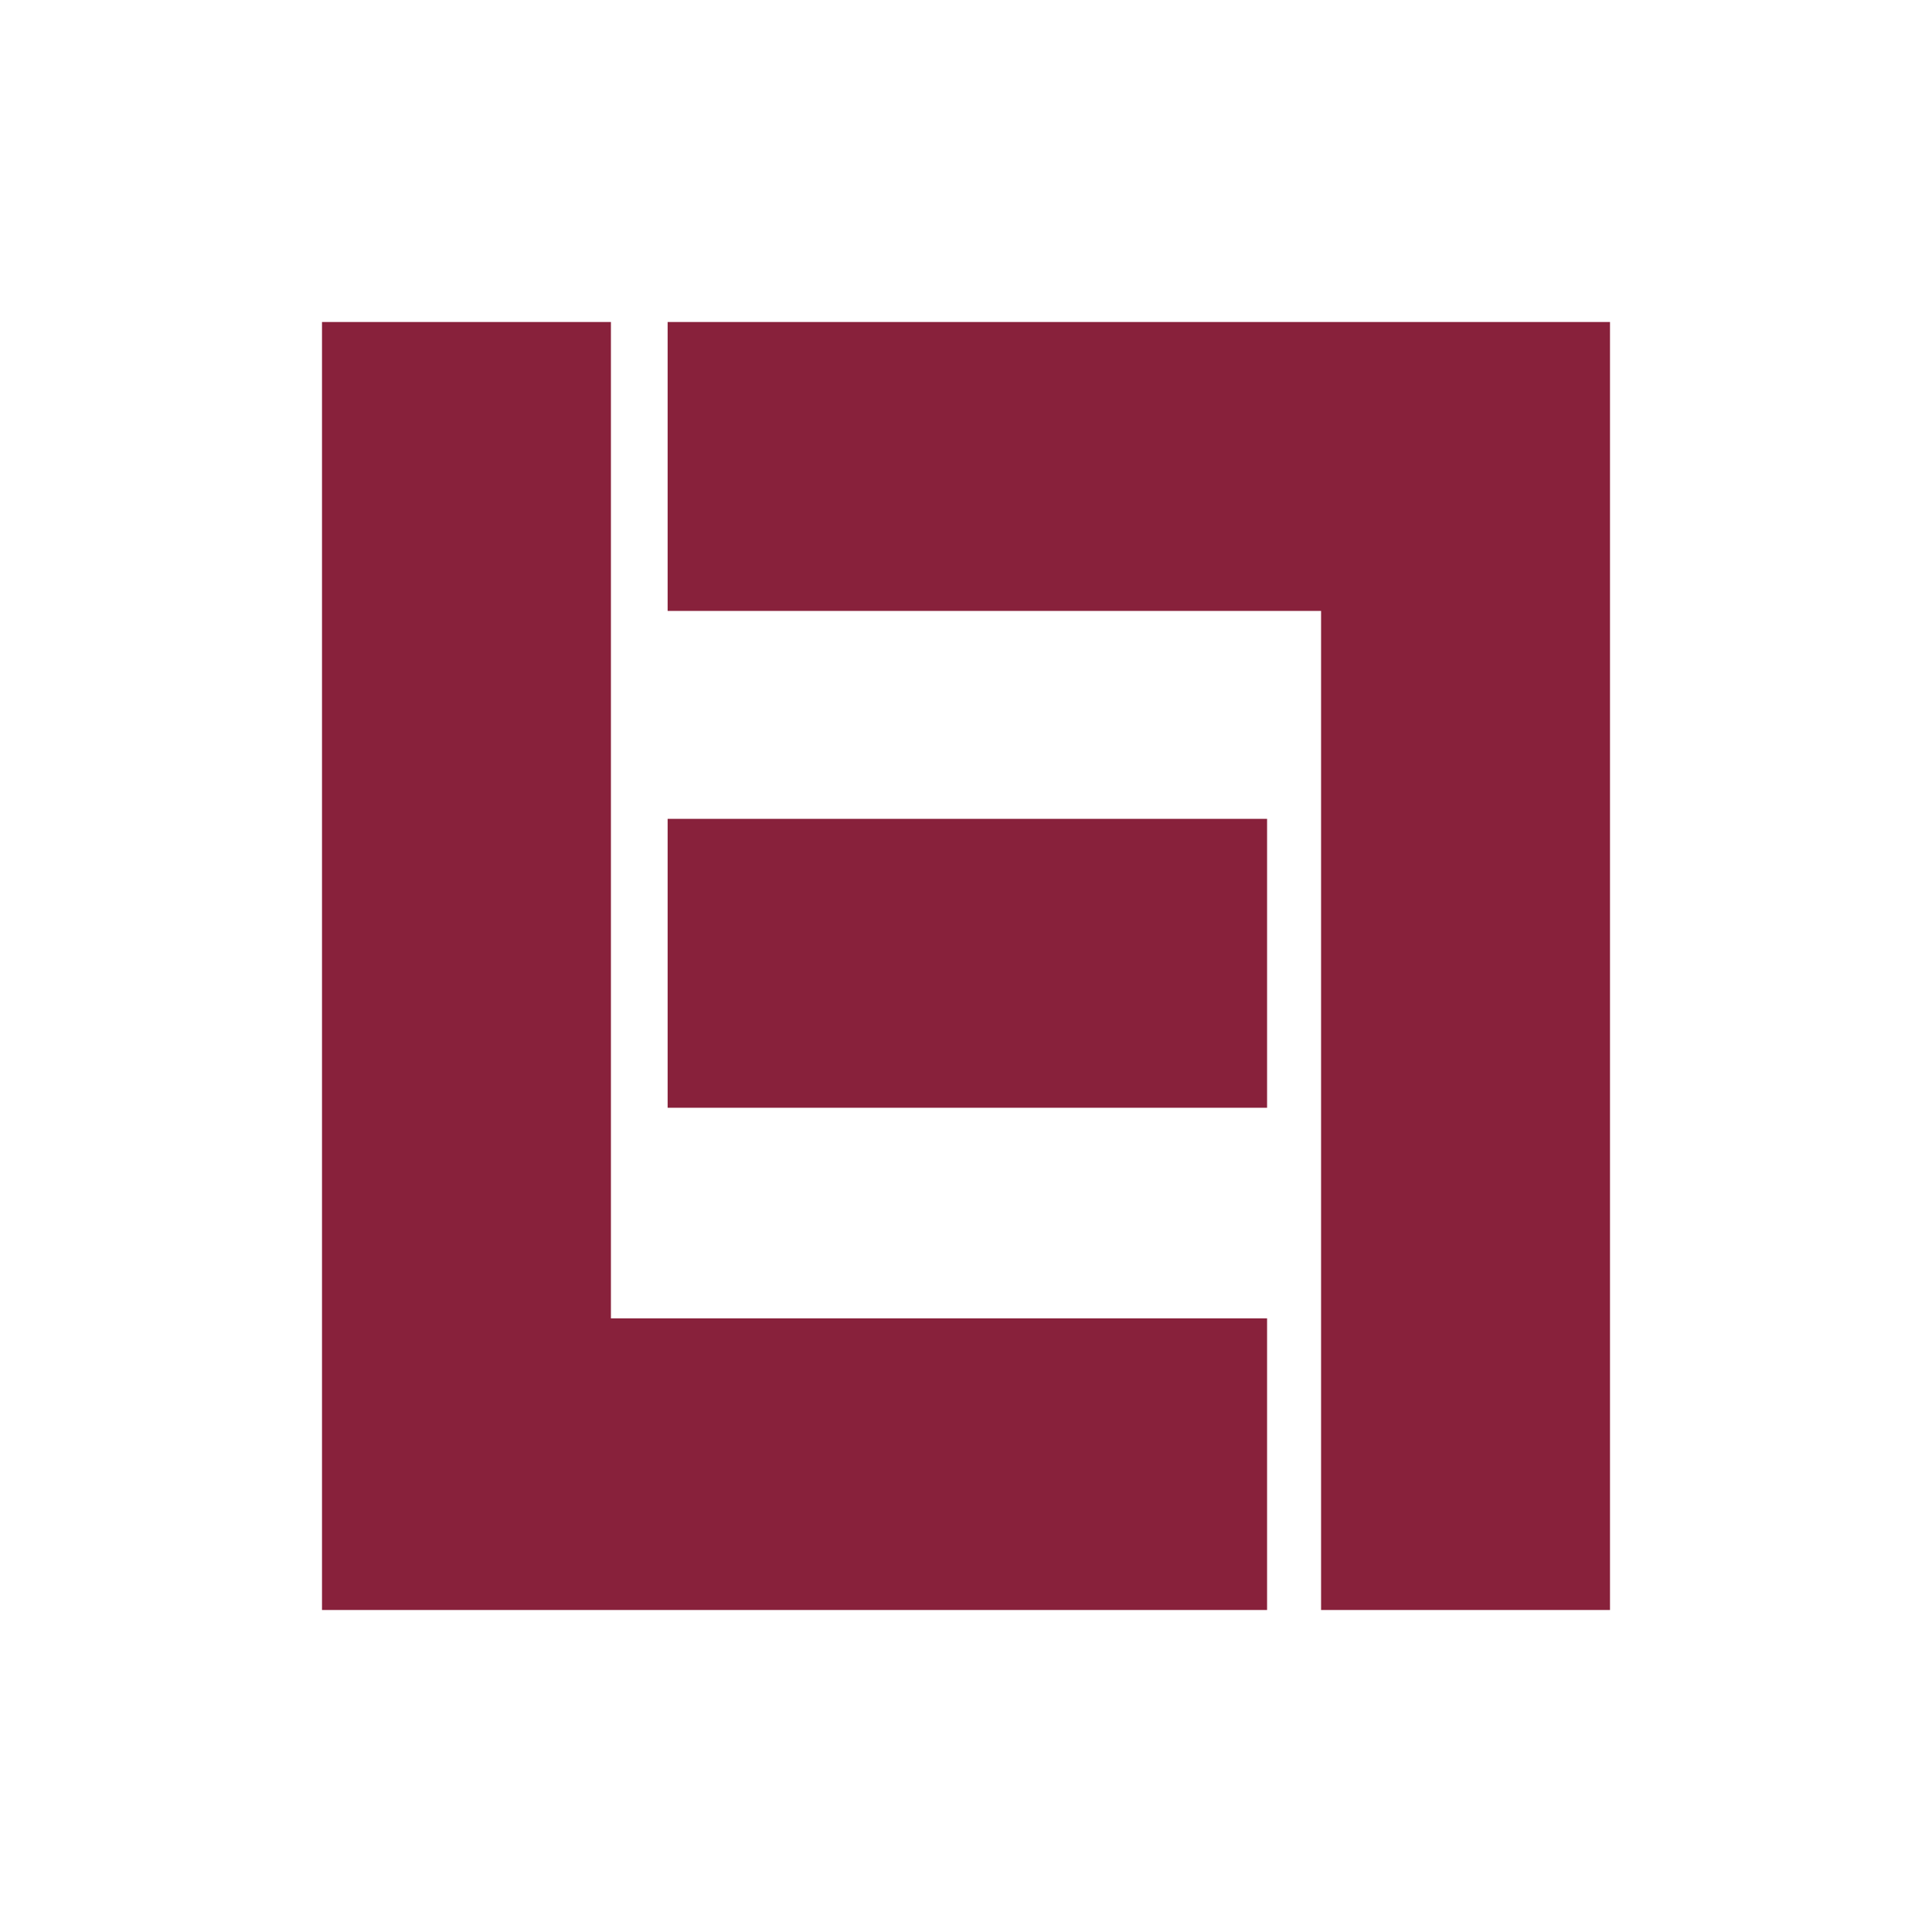
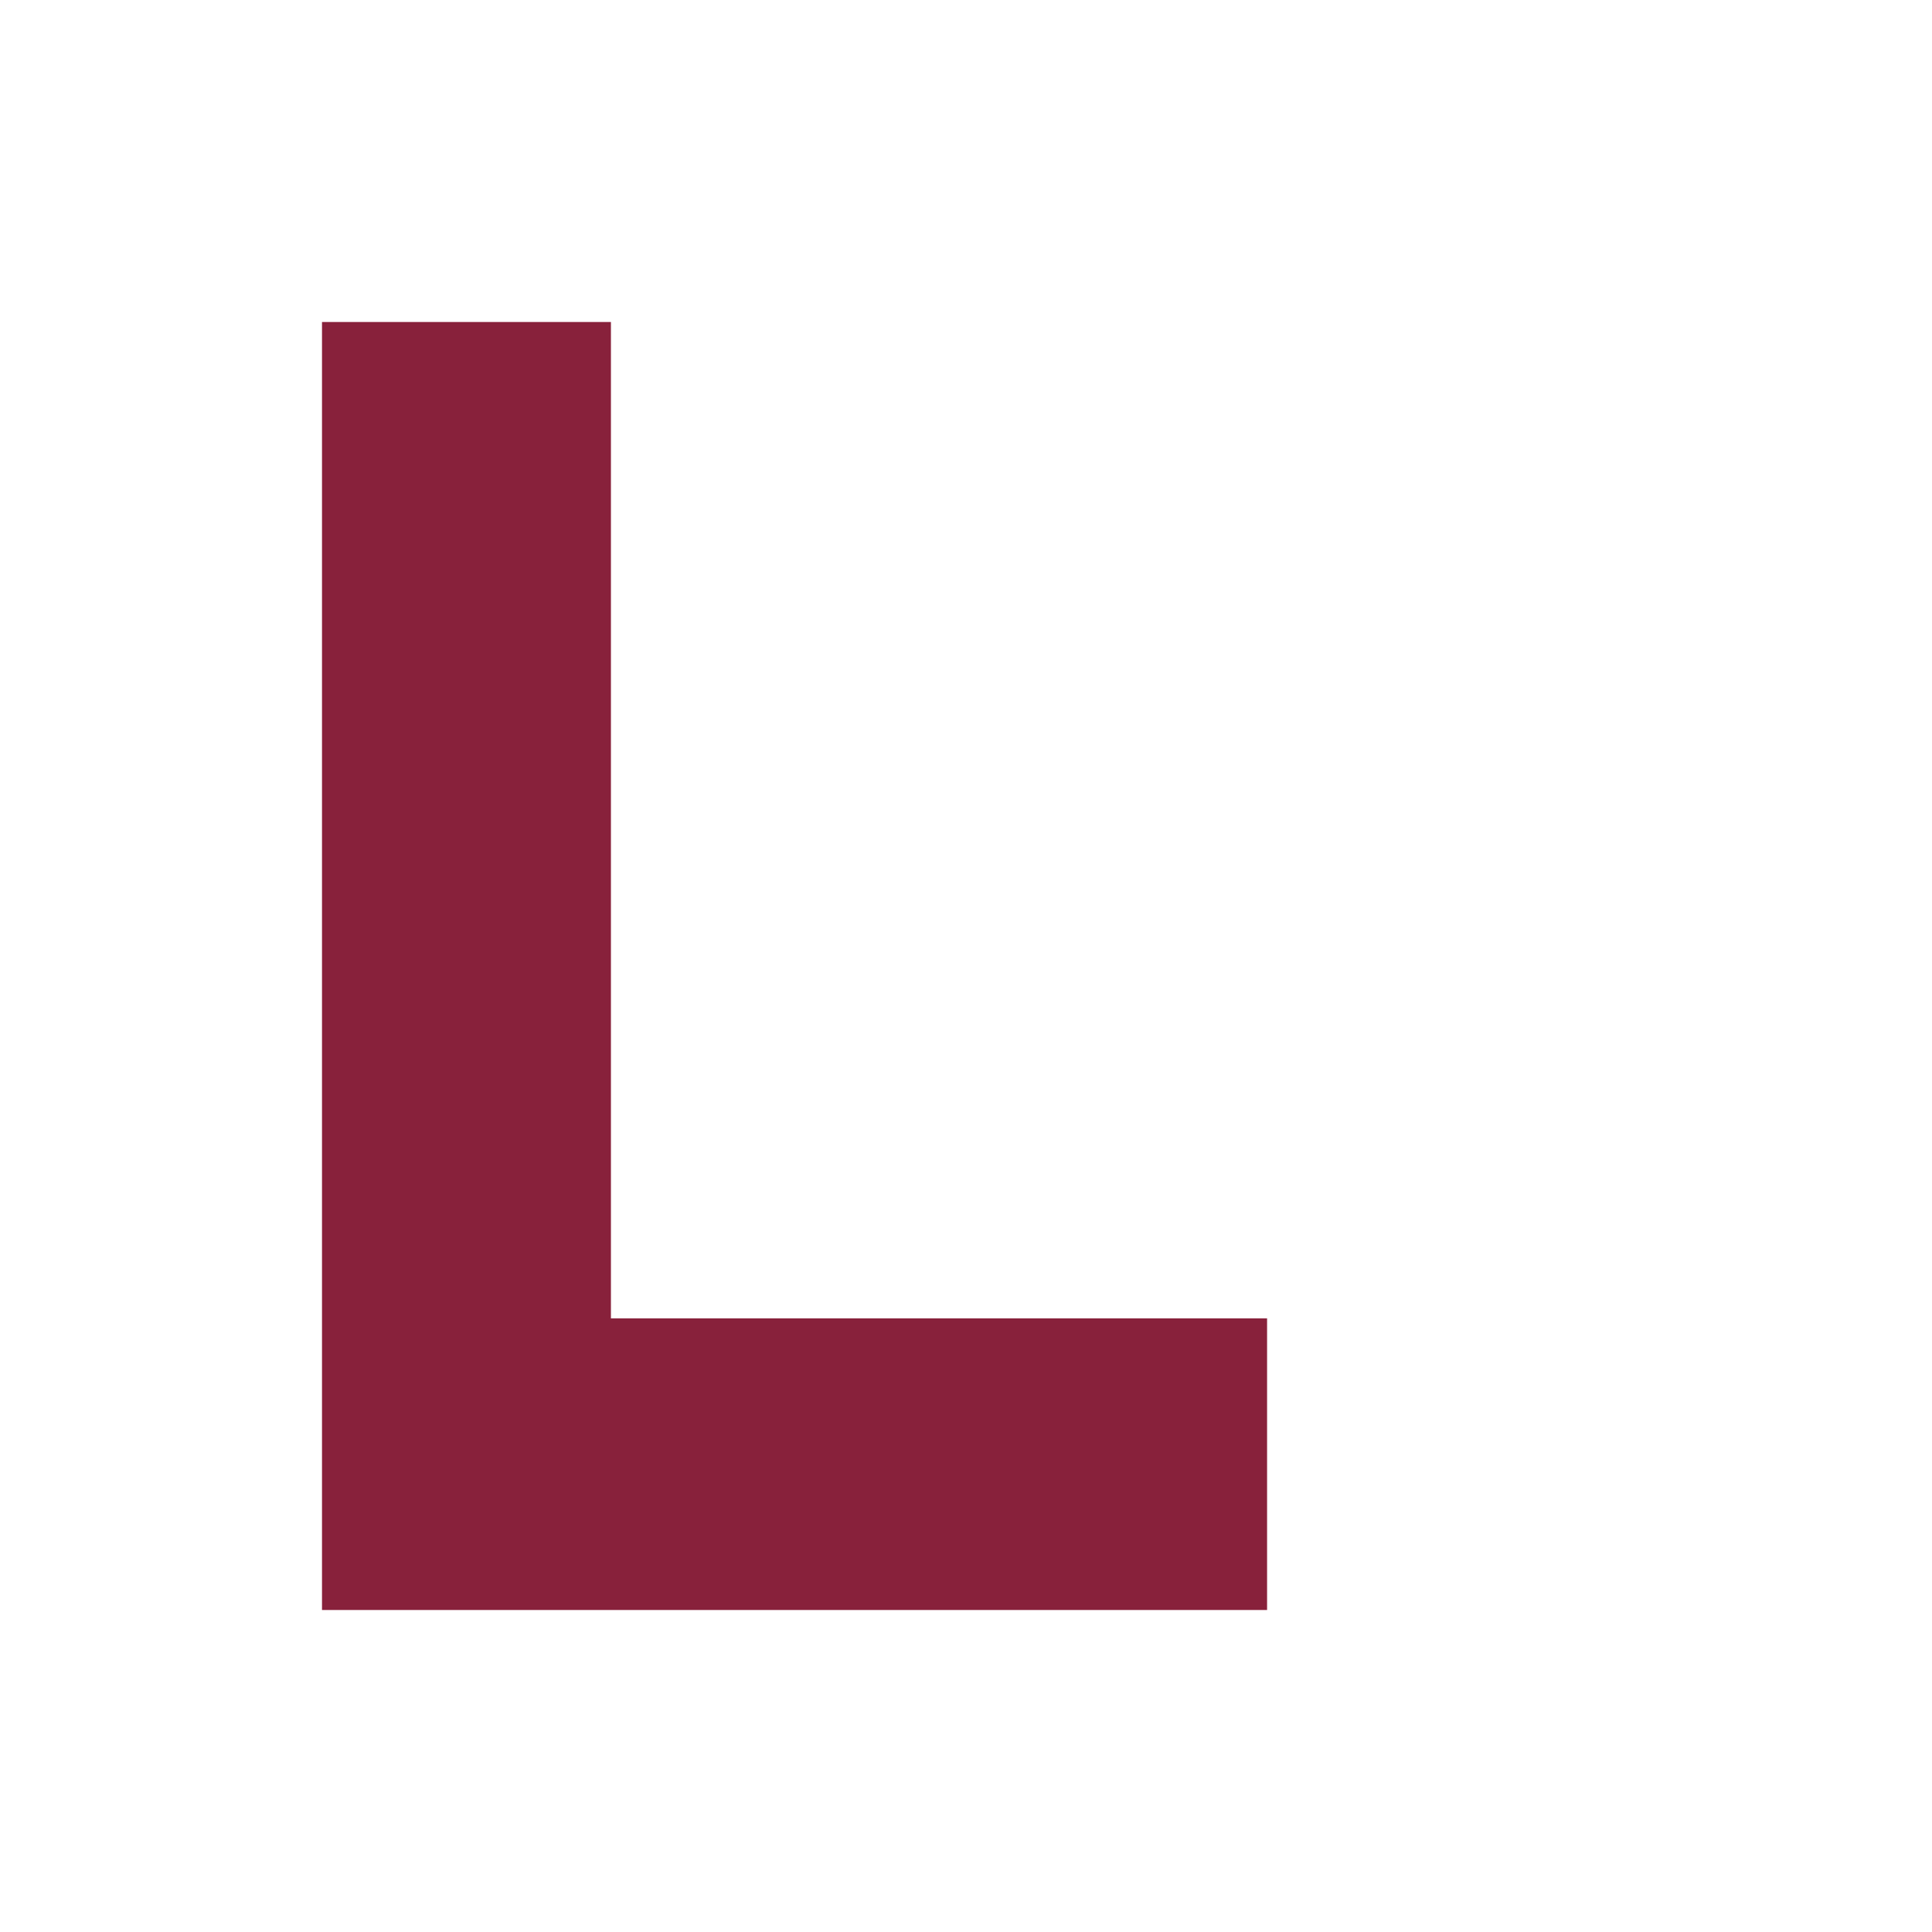
<svg xmlns="http://www.w3.org/2000/svg" id="Layer_1" data-name="Layer 1" viewBox="0 0 300 300">
-   <polygon points="250 50 103.669 50 103.669 94.864 205.136 94.864 205.136 250 250 250 250 94.864 250 94.864 250 50" fill="#88213b" />
-   <rect x="103.669" y="127.149" width="93.082" height="44.864" fill="#88213b" />
  <polygon points="94.864 50 50 50 50 204.717 50 204.717 50 250 50 250 94.864 250 196.751 250 196.751 204.717 94.864 204.717 94.864 50" fill="#88213b" />
</svg>